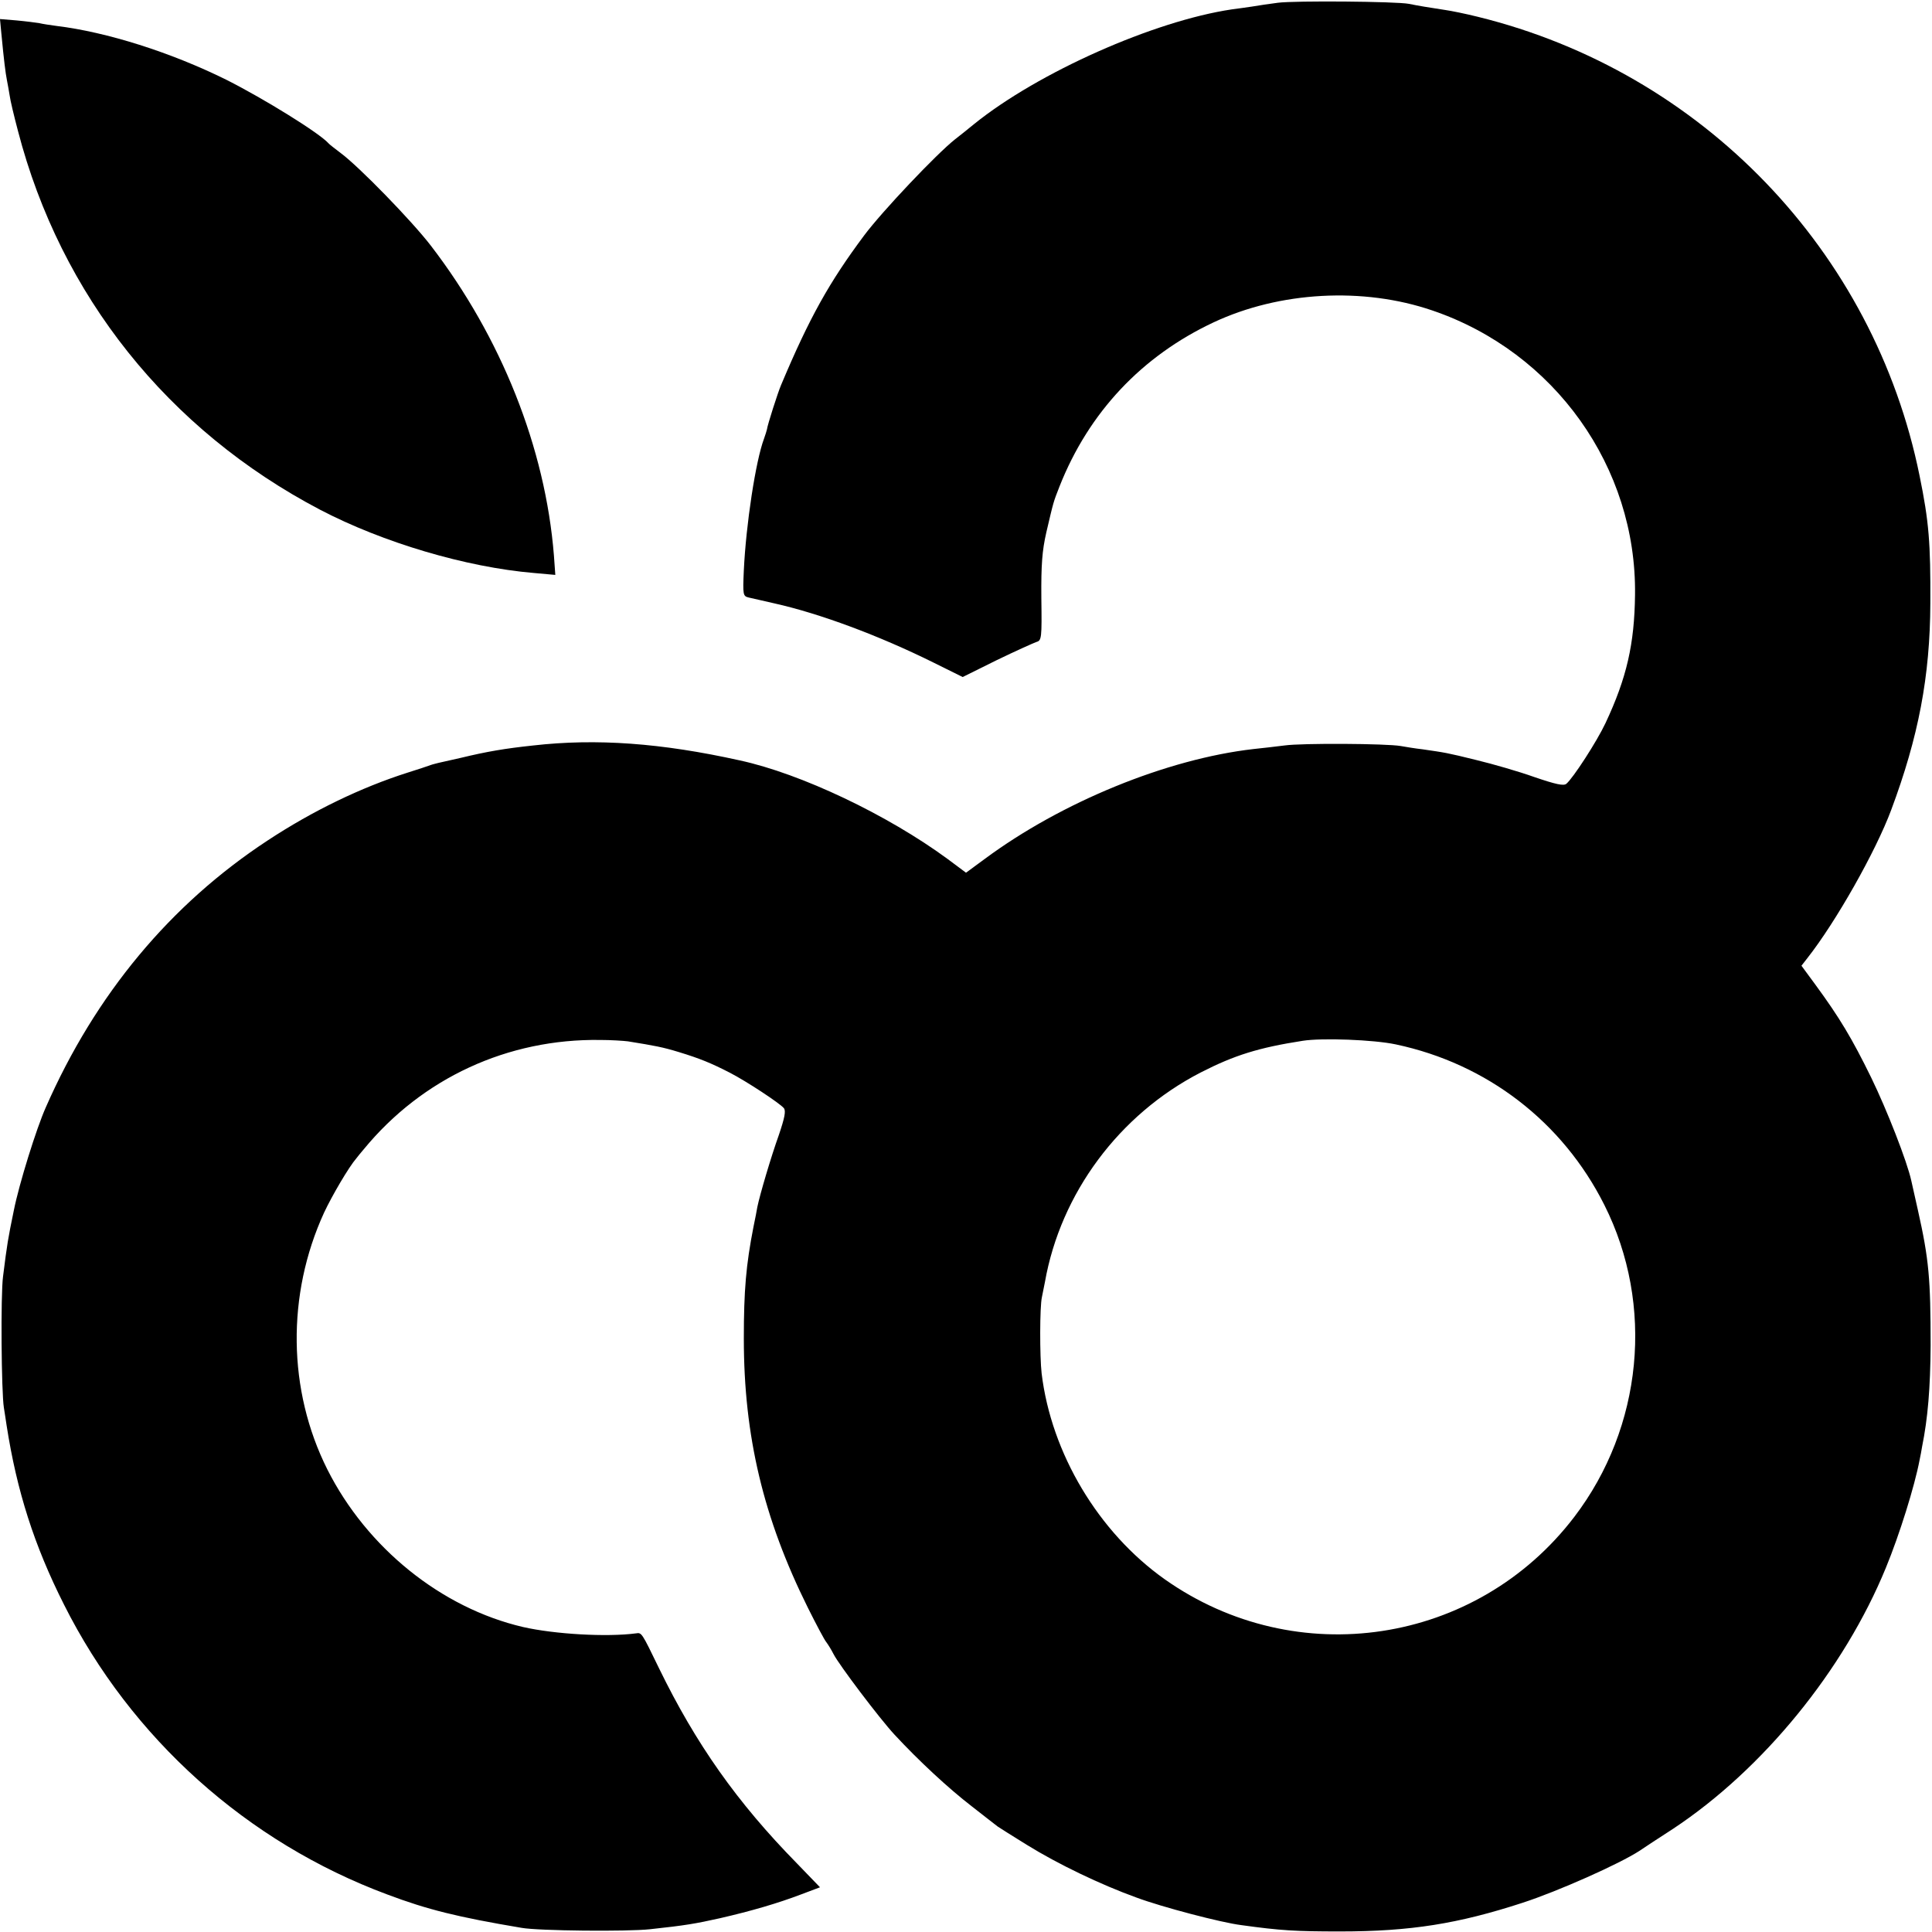
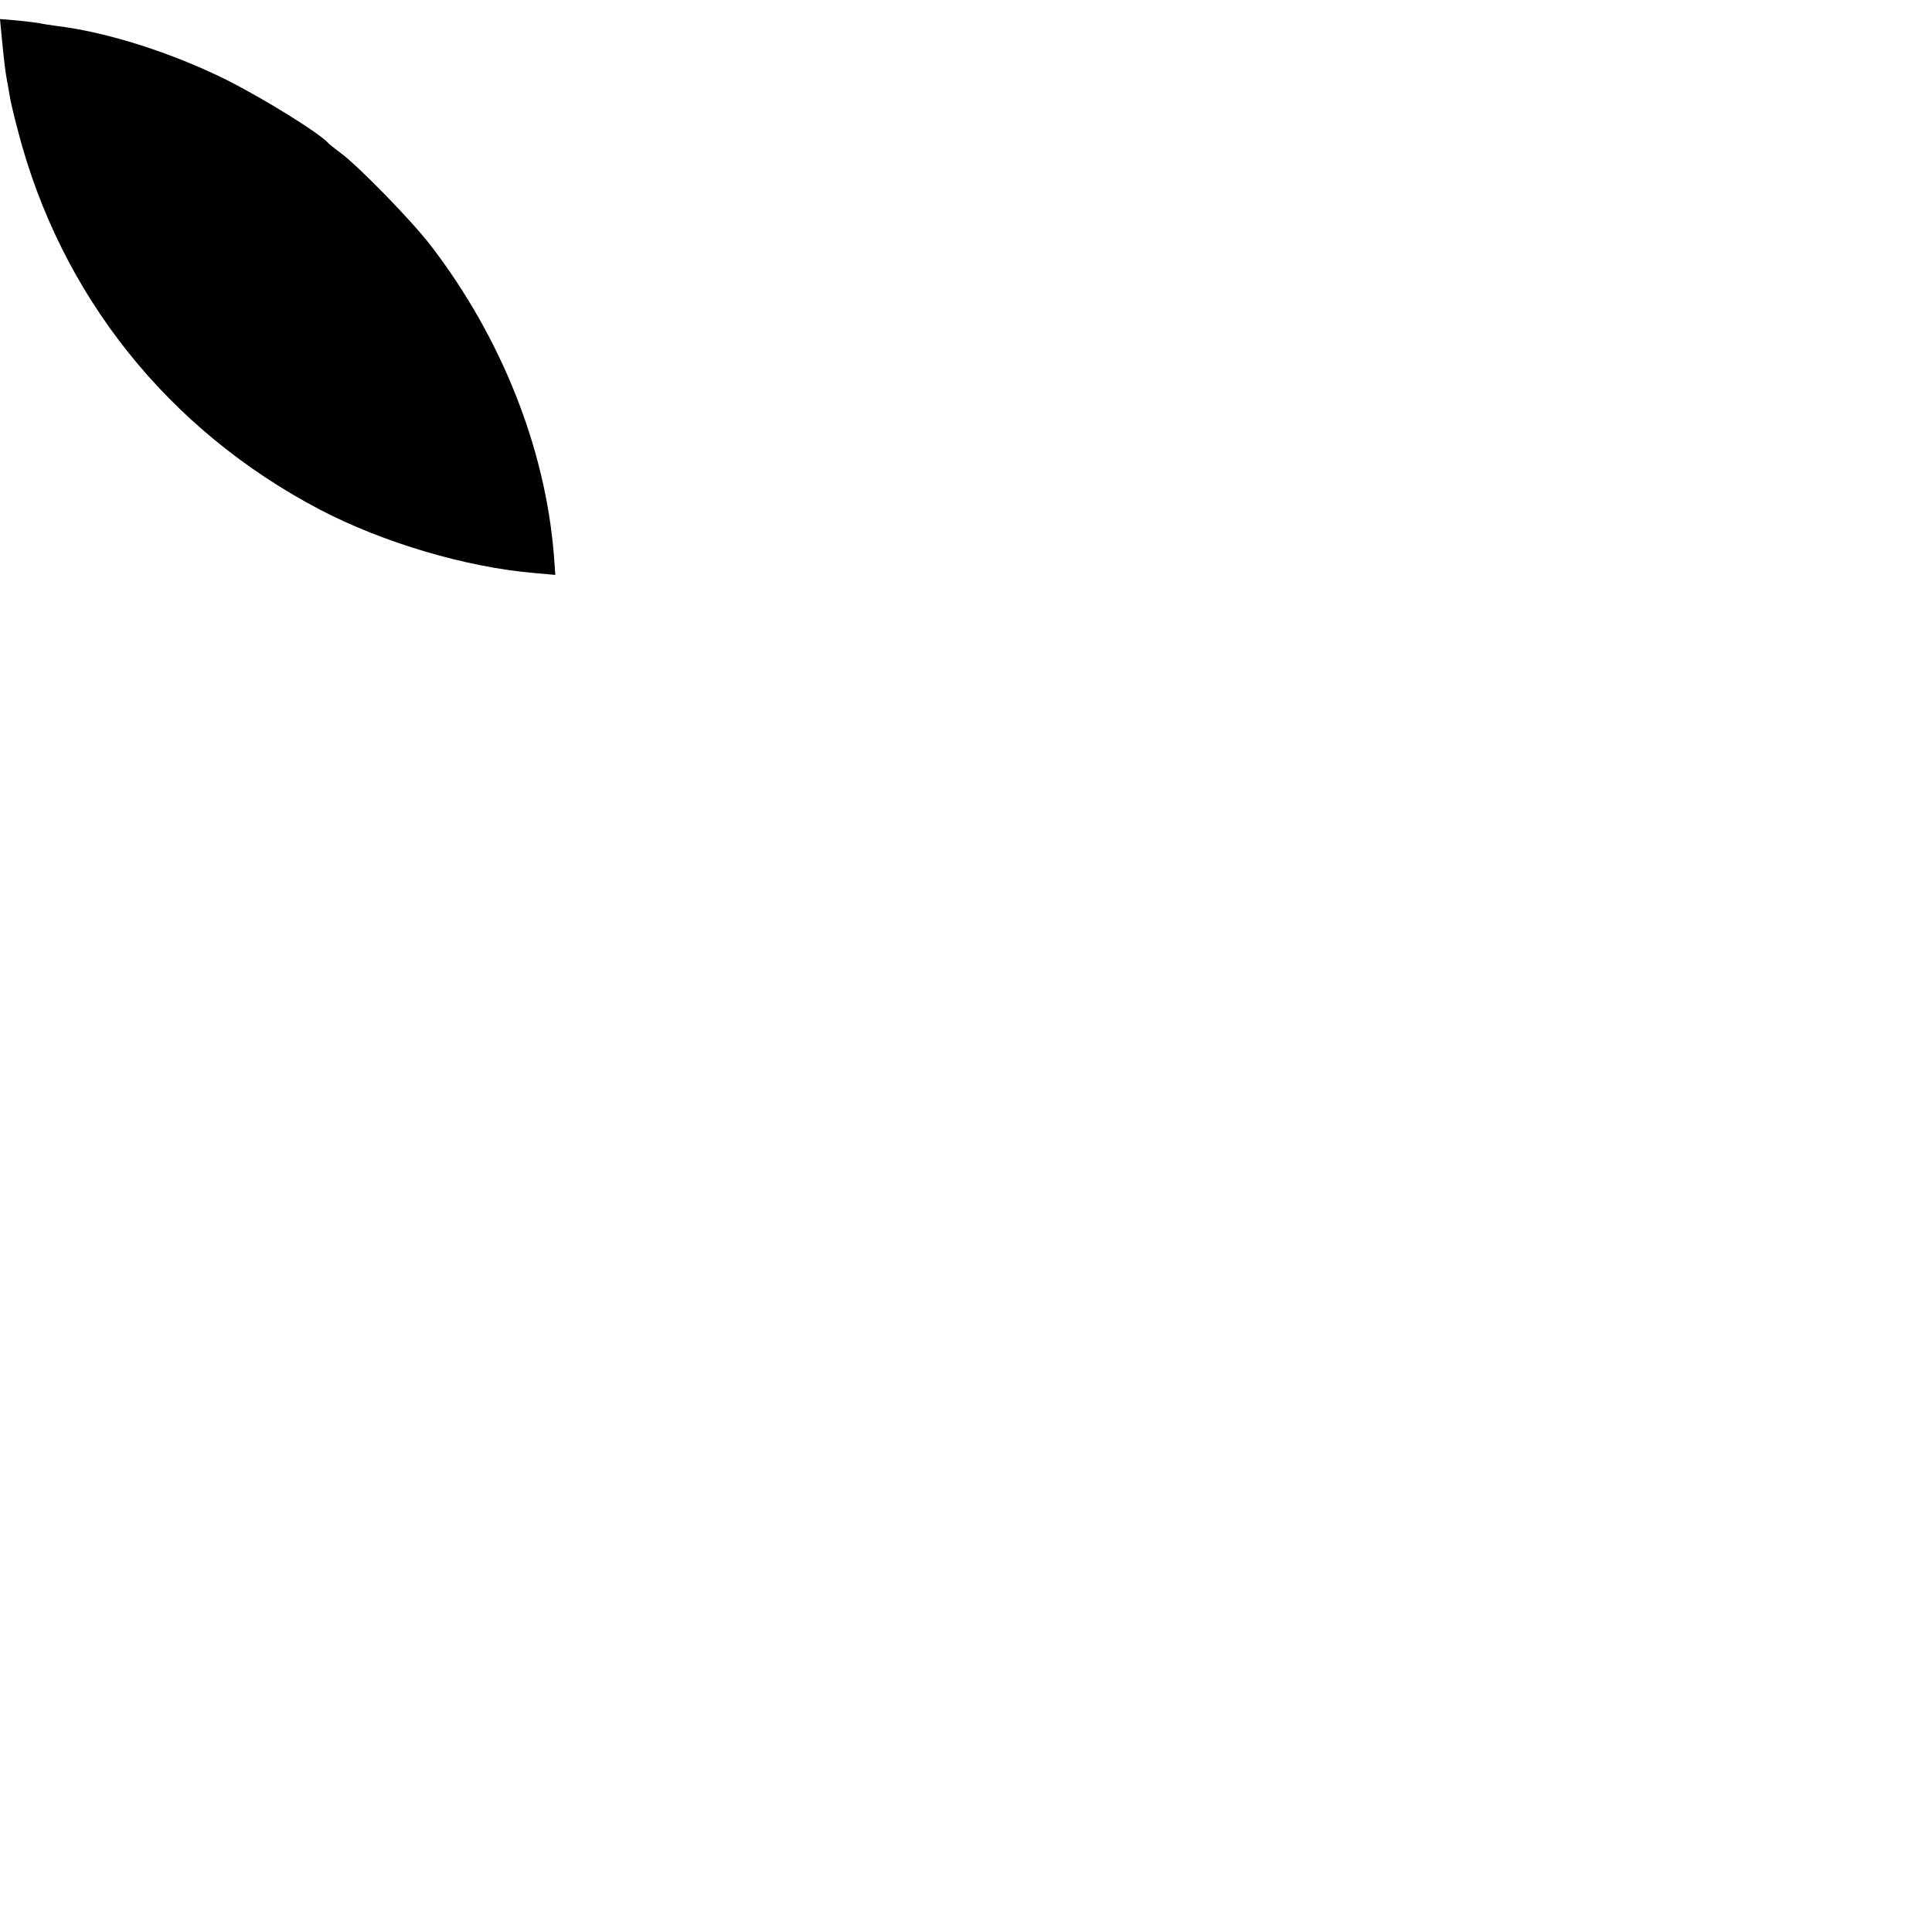
<svg xmlns="http://www.w3.org/2000/svg" version="1.0" width="700pt" height="700pt" viewBox="0 0 700 700" preserveAspectRatio="xMidYMid meet">
  <g transform="translate(0,700) scale(0.1,-0.1)" fill="#000000" stroke="none">
-     <path d="M4630 6990 c-30 -4 -73 -10 -95 -14 -22 -3 -54 -8 -72 -10 -282 -42 -701 -228 -933 -415 -24 -20 -56 -45 -70 -56 -67 -53 -264 -261 -329 -348 -126 -169 -198 -297 -301 -542 -11 -25 -50 -147 -51 -160 -1 -5 -6 -21 -11 -35 -30 -80 -65 -309 -73 -477 -4 -89 -3 -93 18 -98 12 -3 54 -12 92 -21 166 -37 380 -117 576 -214 l107 -53 123 61 c68 33 133 62 144 66 19 5 20 14 18 159 -1 122 3 172 18 238 27 115 25 108 48 167 106 268 298 472 558 594 239 112 542 129 793 43 443 -151 740 -568 734 -1030 -2 -178 -30 -301 -107 -465 -31 -66 -117 -199 -142 -220 -10 -8 -38 -2 -117 25 -56 20 -150 47 -208 61 -109 27 -113 27 -195 39 -27 3 -63 9 -80 12 -50 9 -358 11 -421 2 -32 -4 -83 -10 -113 -13 -313 -36 -695 -192 -973 -398 l-68 -50 -67 50 c-218 160 -531 309 -753 357 -284 63 -519 80 -748 54 -103 -11 -168 -22 -263 -45 -36 -8 -72 -16 -80 -18 -7 -2 -21 -5 -29 -8 -8 -3 -46 -16 -85 -28 -166 -53 -341 -137 -505 -245 -352 -231 -624 -557 -804 -967 -34 -76 -97 -278 -116 -374 -21 -102 -24 -119 -39 -239 -9 -66 -6 -420 3 -475 2 -14 7 -43 10 -65 37 -238 100 -435 208 -649 243 -484 663 -861 1171 -1050 146 -55 255 -82 487 -121 62 -11 383 -14 465 -5 130 14 164 20 254 40 113 26 209 54 293 86 l69 26 -84 87 c-216 220 -366 433 -499 706 -64 132 -63 130 -84 127 -106 -14 -295 -3 -409 23 -296 69 -566 287 -709 571 -144 287 -148 633 -12 930 29 62 90 166 117 197 5 7 17 21 27 33 212 258 522 401 857 396 39 0 84 -3 100 -5 99 -16 126 -21 185 -39 75 -23 115 -39 185 -75 60 -31 180 -110 195 -128 8 -10 3 -35 -18 -97 -29 -81 -69 -217 -78 -261 -2 -12 -8 -44 -14 -72 -27 -138 -35 -230 -35 -405 0 -354 71 -651 232 -975 30 -60 60 -117 67 -125 6 -8 18 -27 26 -43 19 -38 168 -235 221 -292 88 -95 196 -195 279 -259 47 -37 90 -70 95 -74 6 -4 53 -34 105 -66 113 -70 267 -144 397 -191 94 -35 308 -91 380 -100 144 -20 198 -23 358 -23 256 0 429 28 662 104 129 42 351 141 423 188 19 13 74 49 122 80 325 215 619 575 771 946 49 119 104 295 122 390 3 14 7 35 9 48 21 104 30 213 31 367 0 241 -6 312 -46 490 -11 50 -22 98 -24 107 -15 69 -88 256 -145 373 -70 143 -115 218 -203 338 l-50 68 21 27 c104 132 248 387 304 537 99 265 141 484 142 750 1 217 -5 295 -39 461 -165 815 -788 1463 -1600 1663 -44 11 -98 22 -120 25 -59 9 -96 15 -130 22 -47 9 -413 12 -475 4z m427 -3774 c331 -70 605 -281 756 -582 182 -362 139 -805 -109 -1130 -354 -464 -1007 -563 -1484 -226 -240 170 -411 456 -446 746 -7 61 -7 241 1 276 3 14 8 39 11 55 57 322 269 607 564 759 123 63 210 90 370 115 70 11 257 4 337 -13z" />
    <path d="M5 6878 c9 -95 15 -143 20 -168 3 -14 7 -39 10 -56 2 -17 16 -75 30 -128 155 -597 544 -1084 1095 -1373 228 -119 528 -208 774 -229 l78 -7 -5 70 c-31 390 -191 791 -446 1123 -70 91 -261 287 -326 335 -22 17 -42 32 -45 36 -33 37 -233 161 -370 230 -202 100 -434 173 -615 195 -22 3 -50 7 -62 10 -12 2 -50 7 -83 10 l-60 5 5 -53z" />
  </g>
</svg>